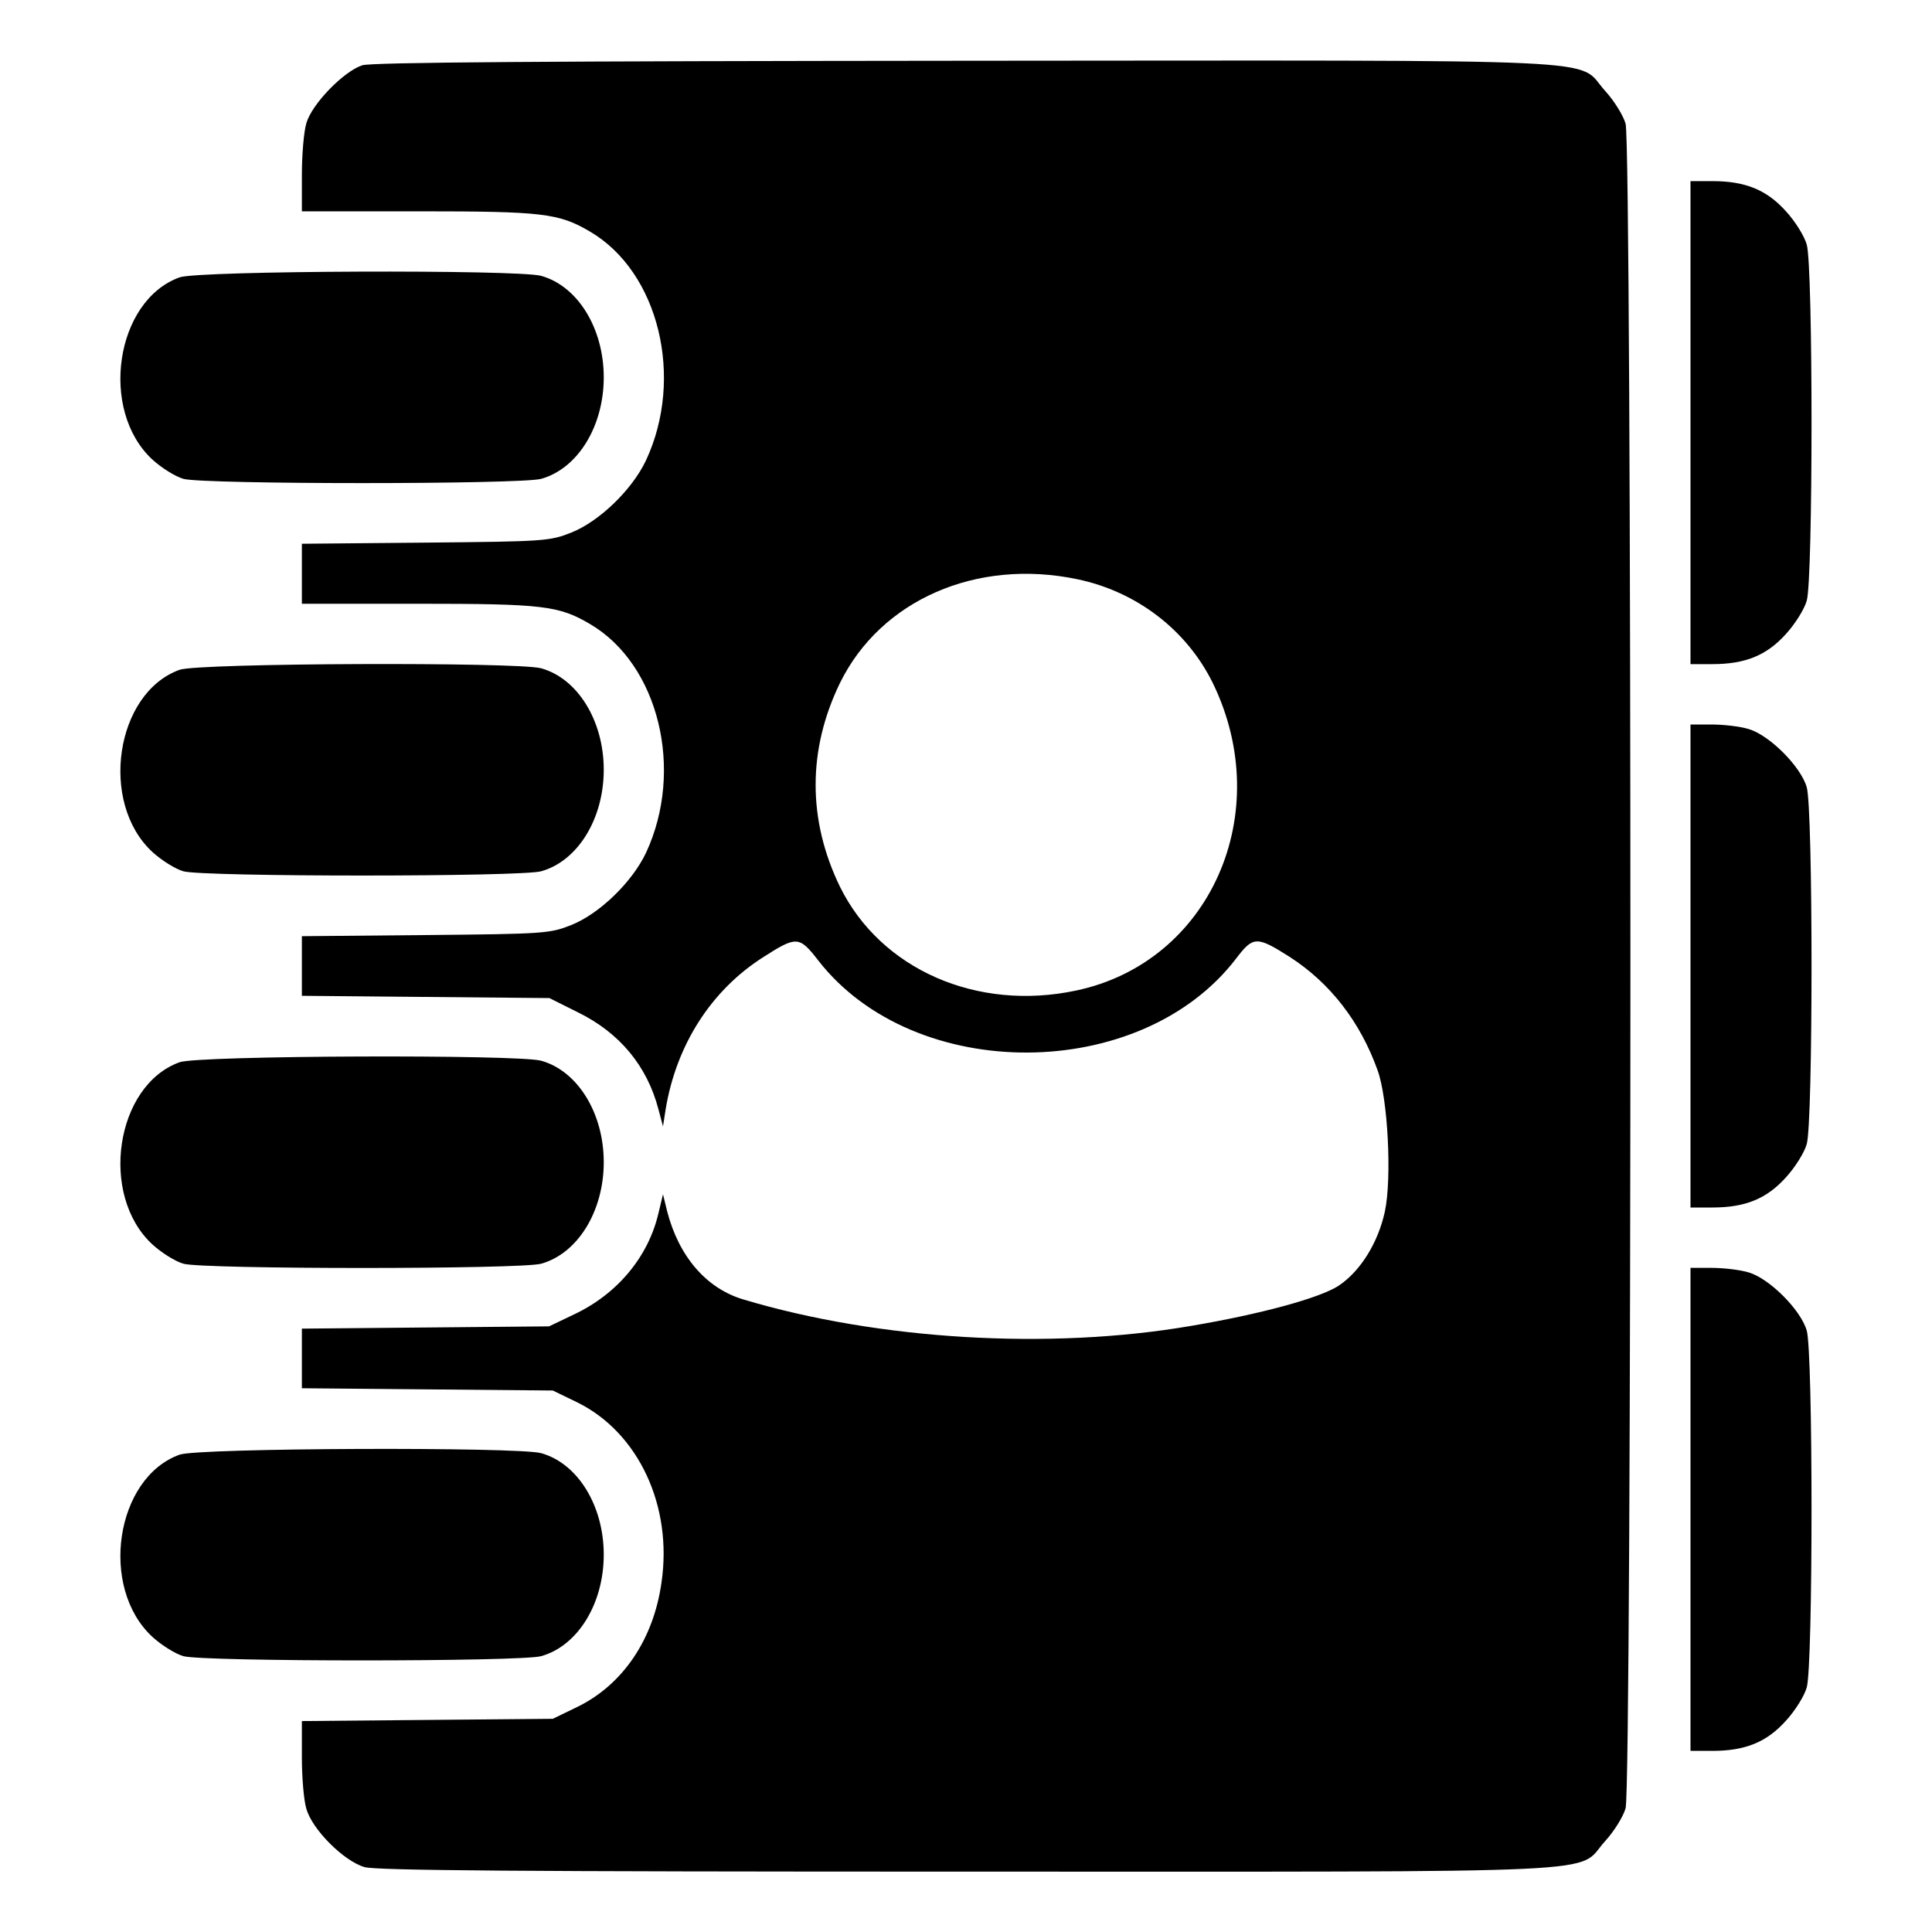
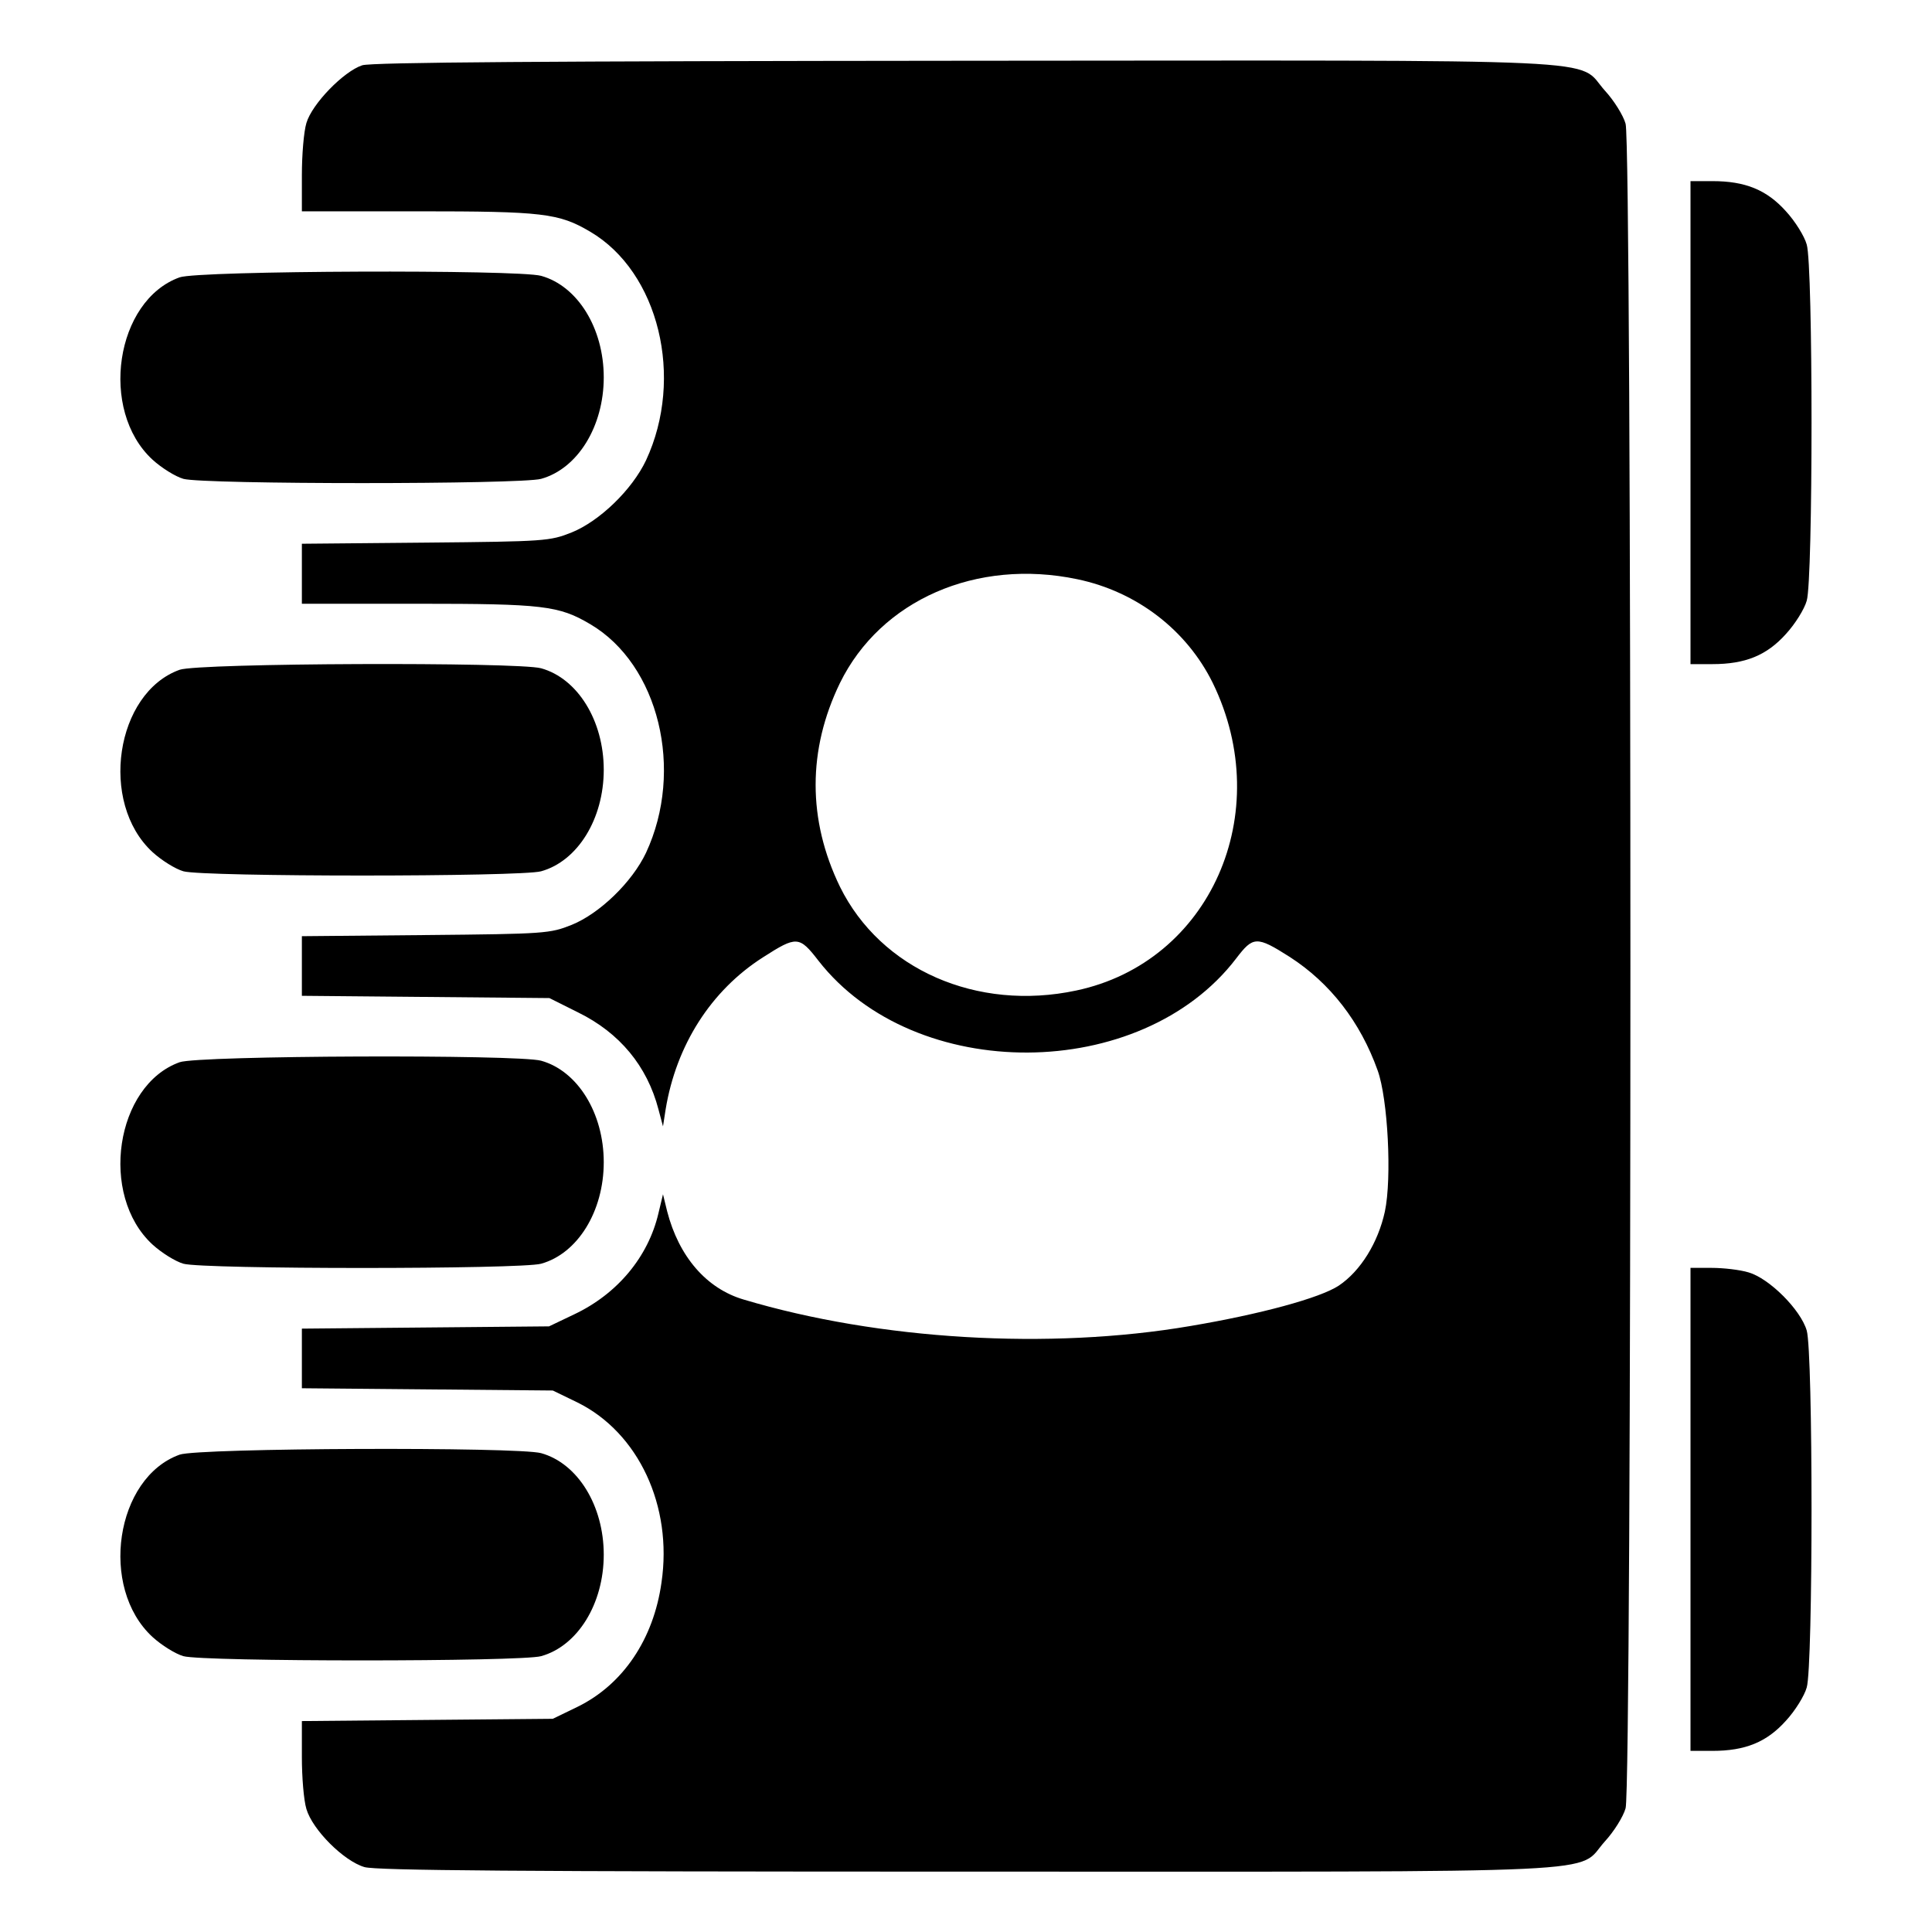
<svg xmlns="http://www.w3.org/2000/svg" width="512pt" height="512pt" viewBox="0 0 512 512" preserveAspectRatio="xMidYMid meet">
  <g transform="translate(0,512) scale(0.1,-0.1)" fill="#000000" stroke="none">
    <path d="M960 4947 c-49 -16 -133 -102 -148 -153 -7 -23 -12 -85 -12 -138 l0 -96 308 0 c331 0 373 -5 456 -54 182 -107 250 -387 148 -606 -37 -78 -123 -161 -197 -191 -58 -23 -69 -24 -387 -27 l-328 -3 0 -80 0 -79 308 0 c331 0 373 -5 456 -54 182 -107 250 -387 148 -606 -37 -78 -123 -161 -197 -191 -58 -23 -69 -24 -387 -27 l-328 -3 0 -79 0 -79 328 -3 328 -3 76 -38 c110 -54 183 -142 213 -257 l12 -45 7 45 c28 170 120 315 258 403 89 57 96 57 147 -9 255 -327 855 -324 1107 6 45 59 54 60 142 4 107 -69 187 -172 233 -301 27 -75 38 -285 19 -374 -18 -82 -64 -157 -122 -196 -50 -33 -209 -76 -393 -107 -374 -64 -826 -37 -1184 70 -99 29 -172 114 -203 234 l-11 45 -12 -50 c-27 -116 -109 -214 -223 -268 l-67 -32 -327 -3 -328 -3 0 -79 0 -79 333 -3 332 -3 66 -32 c161 -80 252 -274 222 -477 -21 -150 -102 -270 -222 -329 l-66 -32 -332 -3 -333 -3 0 -96 c0 -53 5 -114 12 -137 16 -55 99 -138 154 -154 32 -9 405 -12 1596 -12 1756 0 1613 -7 1691 80 24 26 49 66 55 88 17 57 17 4407 0 4464 -6 22 -31 62 -55 88 -78 87 66 80 -1697 79 -1108 -1 -1571 -4 -1596 -12z m1895 -1362 c158 -33 290 -135 359 -275 168 -345 -7 -740 -362 -815 -263 -56 -518 56 -626 275 -86 177 -86 363 0 540 108 220 362 331 629 275z" />
    <path d="M4480 4000 l0 -640 58 0 c87 0 144 23 195 80 24 26 49 66 55 88 17 55 17 889 0 944 -6 22 -31 62 -55 88 -51 57 -108 80 -195 80 l-58 0 0 -640z" />
-     <path d="M476 4385 c-170 -61 -214 -352 -72 -483 24 -22 61 -45 82 -51 53 -15 895 -15 948 0 97 27 166 139 166 269 0 130 -69 242 -166 269 -62 17 -908 14 -958 -4z" />
+     <path d="M476 4385 c-170 -61 -214 -352 -72 -483 24 -22 61 -45 82 -51 53 -15 895 -15 948 0 97 27 166 139 166 269 0 130 -69 242 -166 269 -62 17 -908 14 -958 -4" />
    <path d="M476 3345 c-170 -61 -214 -352 -72 -483 24 -22 61 -45 82 -51 53 -15 895 -15 948 0 97 27 166 139 166 269 0 130 -69 242 -166 269 -62 17 -908 14 -958 -4z" />
-     <path d="M4480 2560 l0 -640 58 0 c87 0 144 23 195 80 24 26 49 66 55 88 17 56 17 888 0 946 -16 55 -99 138 -154 154 -23 7 -67 12 -98 12 l-56 0 0 -640z" />
    <path d="M476 2305 c-170 -61 -214 -352 -72 -483 24 -22 61 -45 82 -51 53 -15 895 -15 948 0 97 27 166 139 166 269 0 130 -69 242 -166 269 -62 17 -908 14 -958 -4z" />
    <path d="M4480 1120 l0 -640 58 0 c87 0 144 23 195 80 24 26 49 66 55 88 17 56 17 888 0 946 -16 55 -99 138 -154 154 -23 7 -67 12 -98 12 l-56 0 0 -640z" />
    <path d="M476 1265 c-170 -61 -214 -352 -72 -483 24 -22 61 -45 82 -51 53 -15 895 -15 948 0 97 27 166 139 166 269 0 130 -69 242 -166 269 -62 17 -908 14 -958 -4z" />
  </g>
</svg>